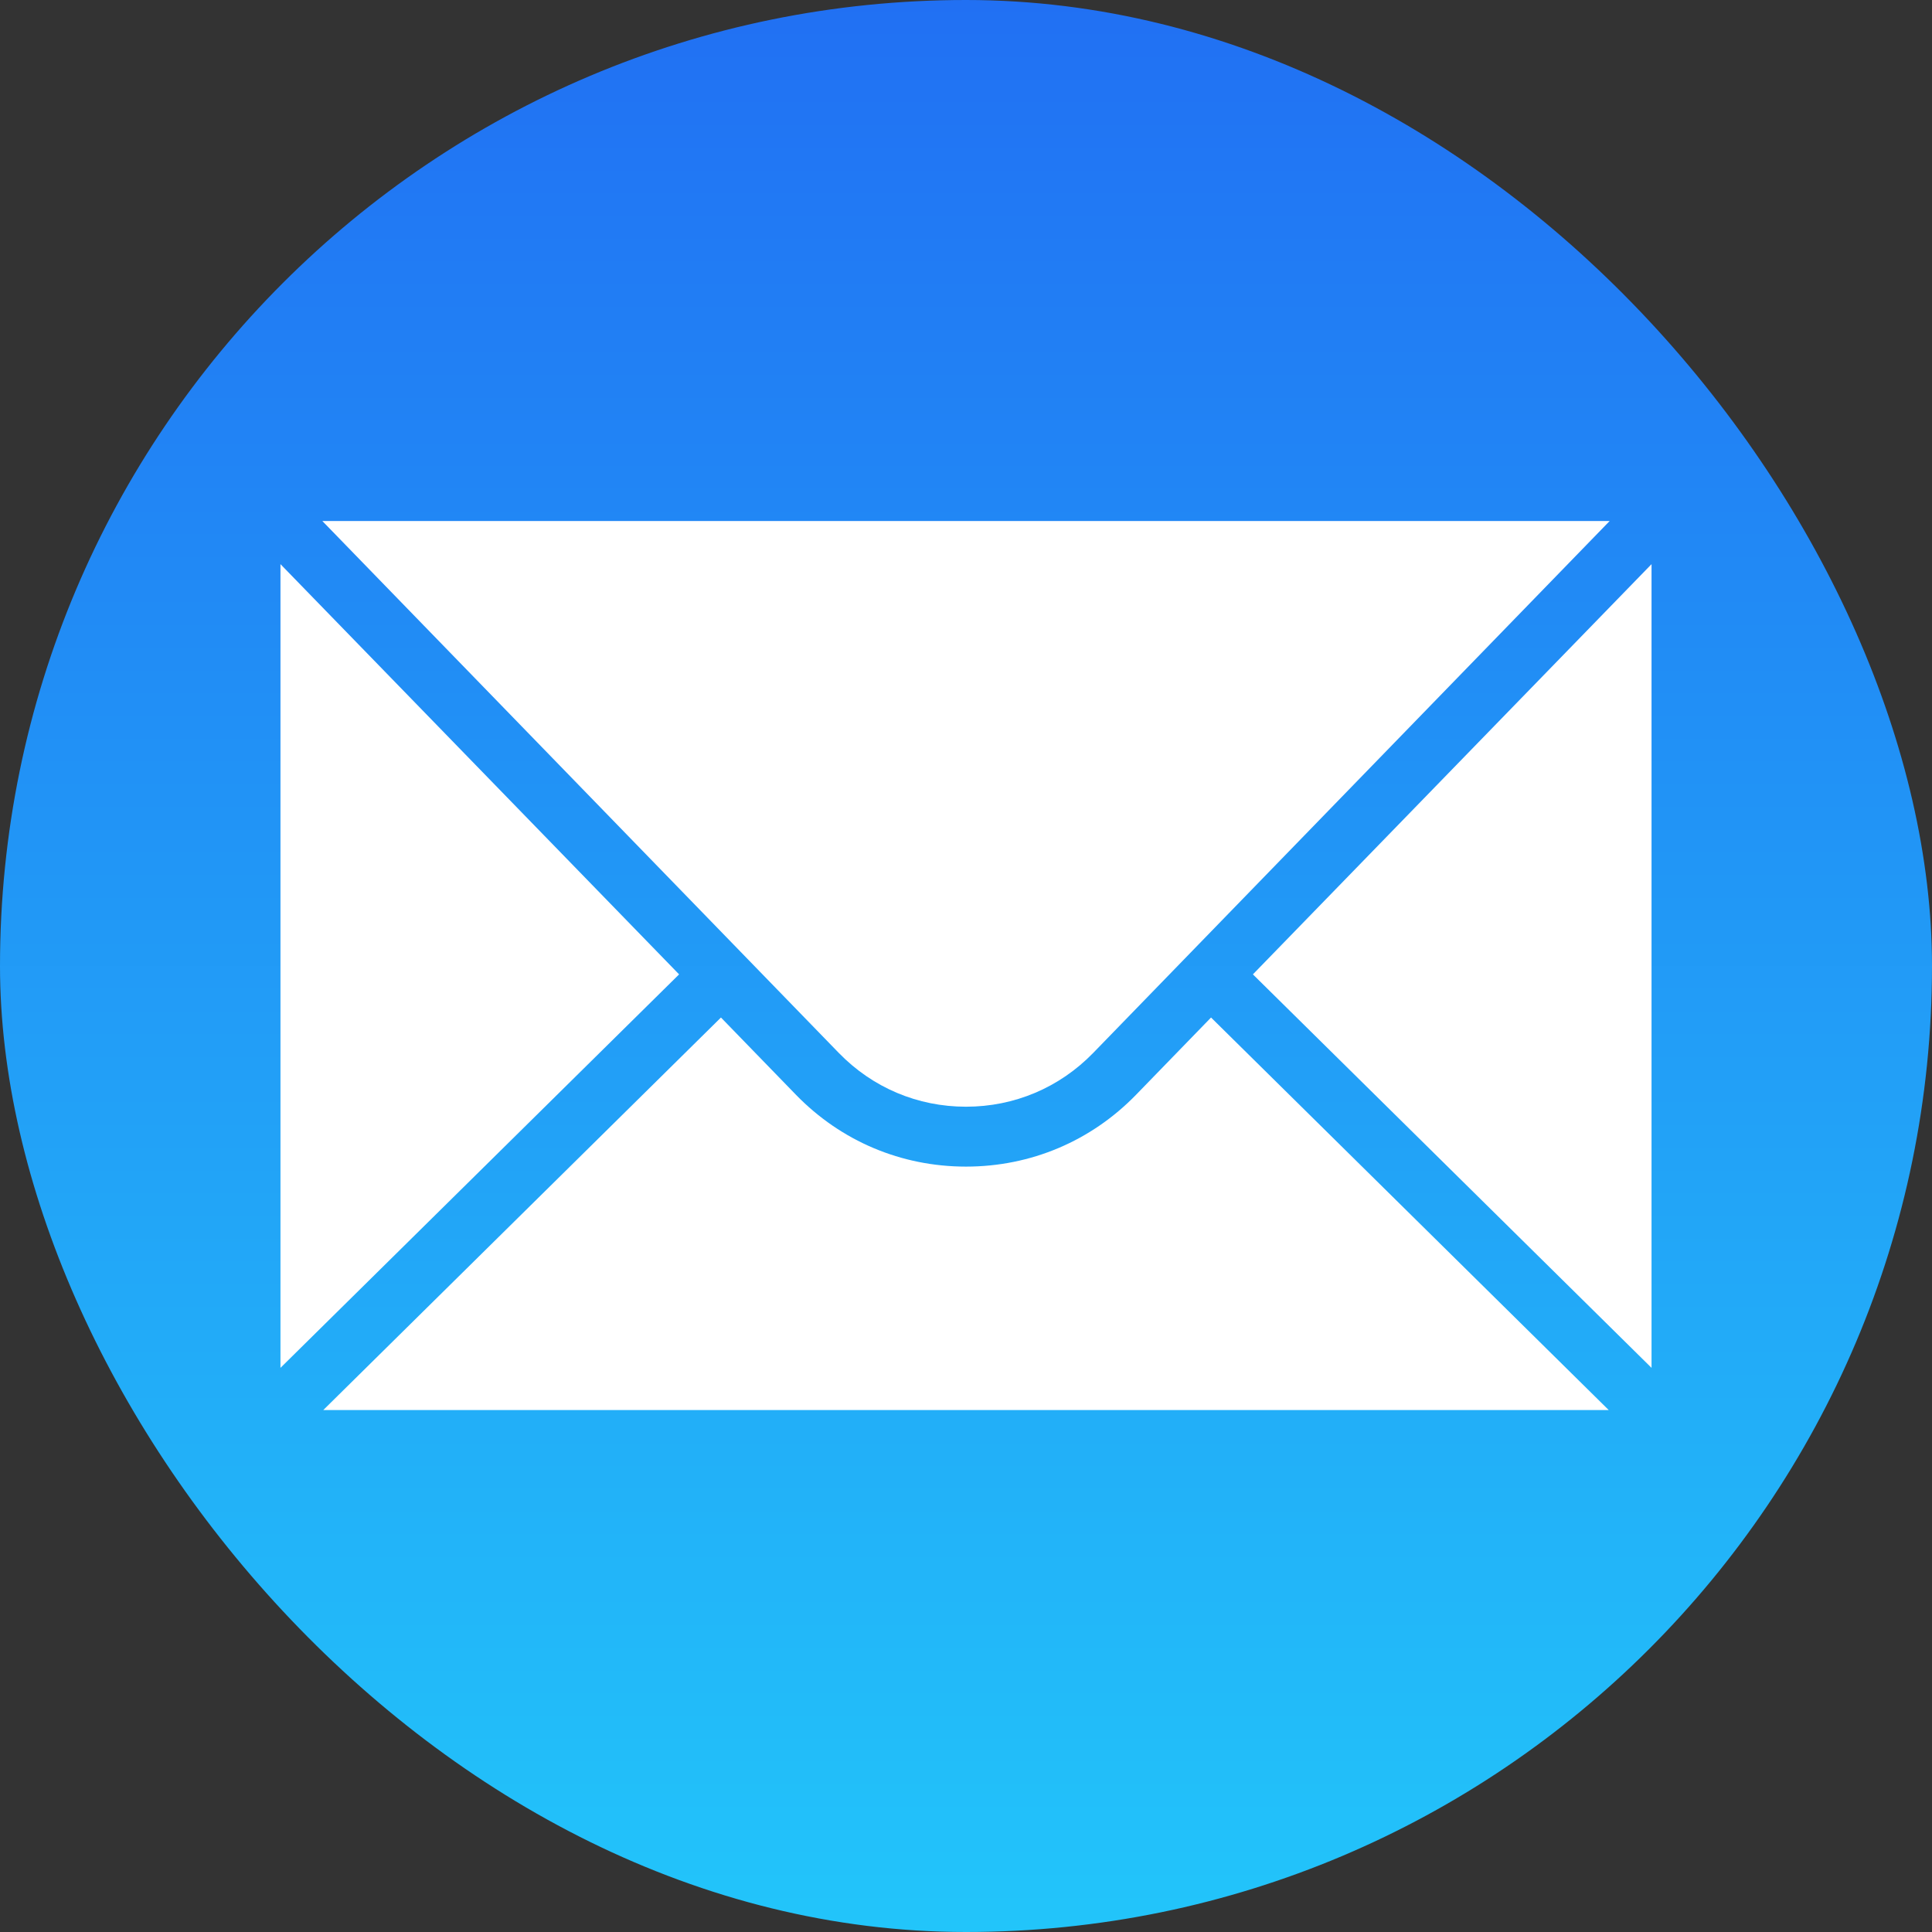
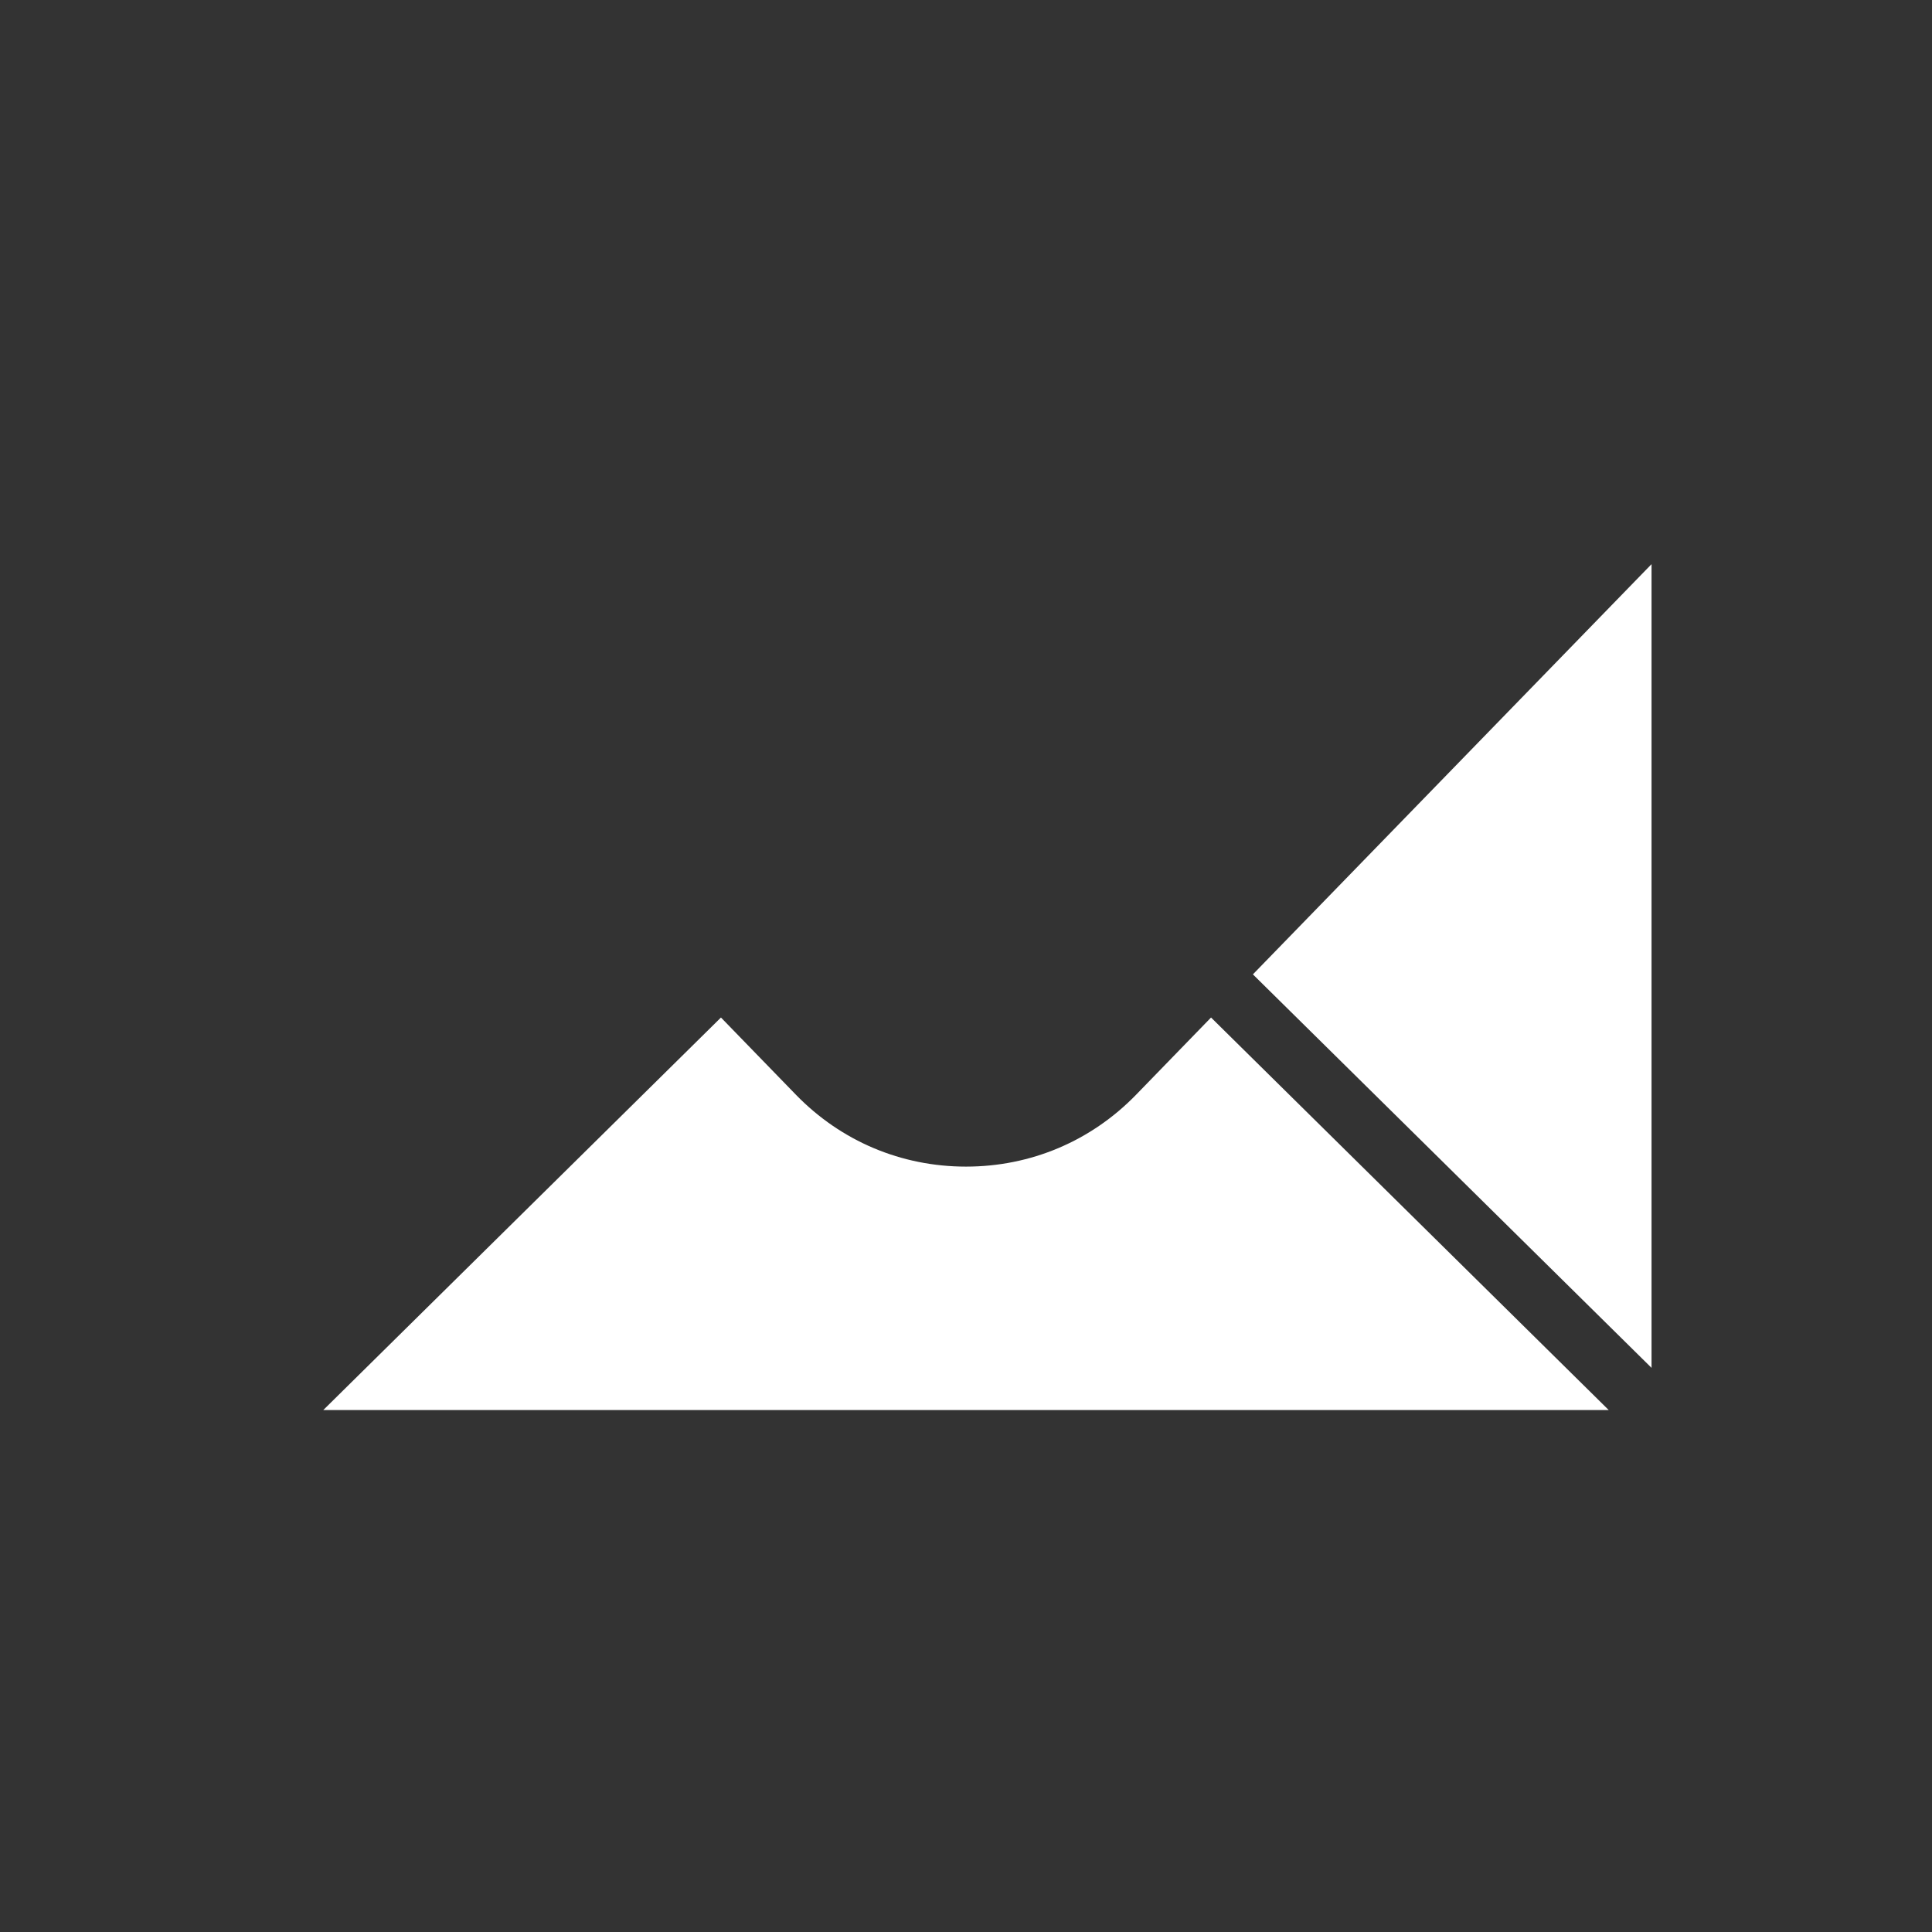
<svg xmlns="http://www.w3.org/2000/svg" id="Layer_1" viewBox="0 0 60 60">
  <rect x="0" y="0" width="60" height="60" fill="#333333" stroke="none" />
  <defs>
    <style>.cls-1{fill:url(#_ÅÂÁ_Ï_ÌÌ_È_ËÂÌÚ_111);}.cls-1,.cls-2{stroke-width:0px;}.cls-2{fill:#fff;}</style>
    <linearGradient id="_ÅÂÁ_Ï_ÌÌ_È_ËÂÌÚ_111" x1="30" y1="60" x2="30" y2="0" gradientUnits="userSpaceOnUse">
      <stop offset="0" stop-color="#22c5fa" />
      <stop offset="1" stop-color="#2170f3" />
    </linearGradient>
  </defs>
-   <rect class="cls-1" x="0" y="0" width="60" height="60" rx="30" ry="30" />
-   <polygon class="cls-2" points="8.71 17.52 8.71 42.48 21.09 30.26 8.71 17.52" />
-   <path class="cls-2" d="m30,34.37c1.5,0,2.9-.59,3.95-1.67l16.04-16.52H10.01l16.04,16.52c1.05,1.08,2.45,1.67,3.95,1.67Z" />
  <path class="cls-2" d="m35.28,34c-1.4,1.44-3.27,2.23-5.28,2.23-2.01,0-3.88-.79-5.28-2.23l-2.33-2.4-12.35,12.19h39.92l-12.35-12.19-2.33,2.4Z" />
  <polygon class="cls-2" points="38.91 30.26 51.29 42.48 51.29 17.52 38.91 30.26" />
</svg>